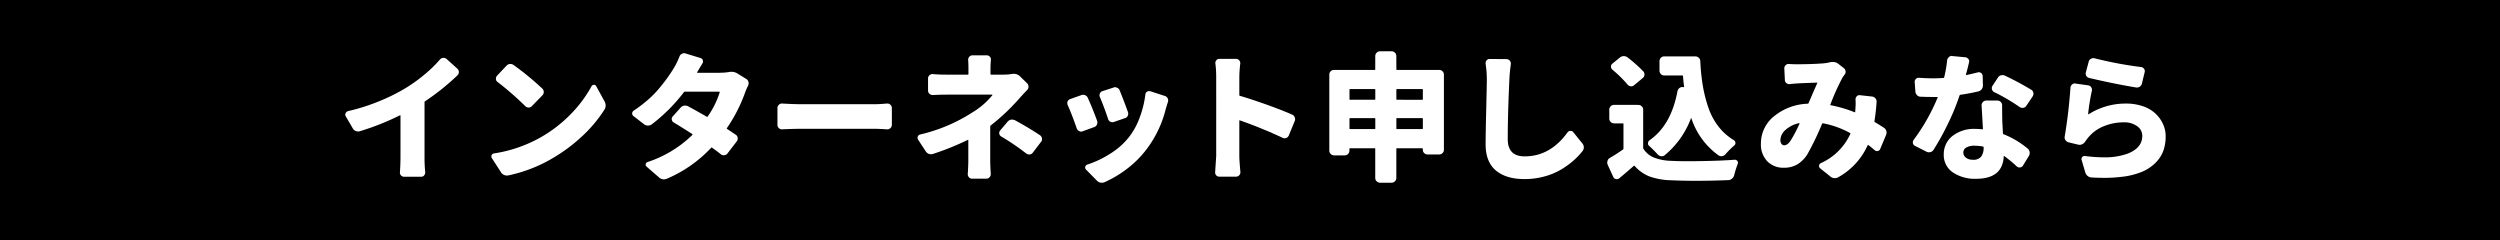
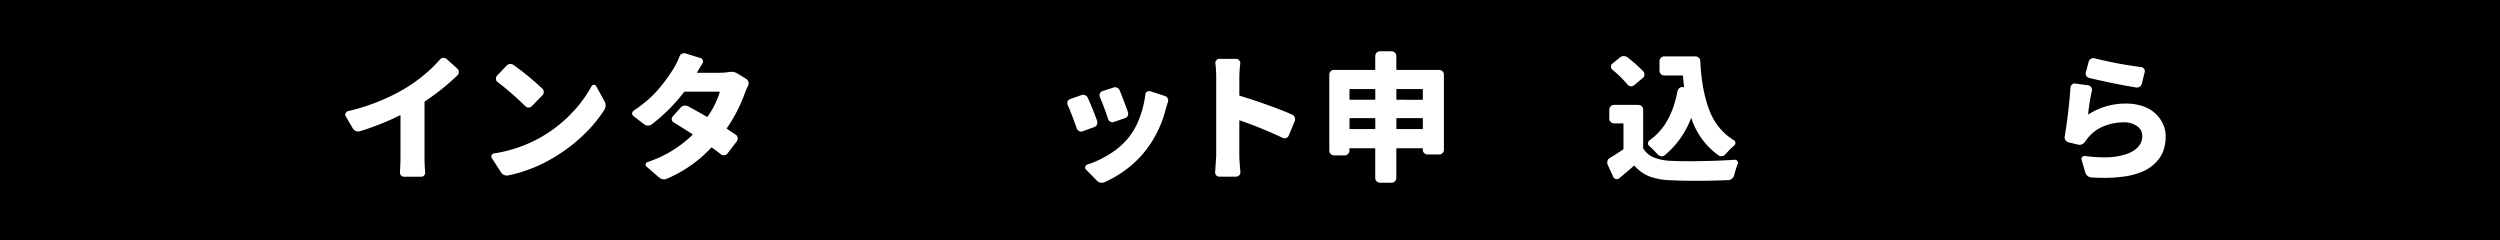
<svg xmlns="http://www.w3.org/2000/svg" width="650.609" height="62.458" viewBox="0 0 650.609 62.458">
  <g id="グループ_922" data-name="グループ 922" transform="translate(-315 -10592)">
    <g id="グループ_921" data-name="グループ 921">
      <rect id="長方形_185" data-name="長方形 185" width="650.609" height="62.458" transform="translate(315 10592)" />
      <g id="グループ_459" data-name="グループ 459" transform="translate(-306.653 5179.558)">
        <path id="パス_2419" data-name="パス 2419" d="M732.276,5438.793a.252.252,0,0,0-.141.246v14.2a35.9,35.9,0,0,0,.176,3.973,1.189,1.189,0,0,1-.264.861.968.968,0,0,1-.791.369h-4.43a1.071,1.071,0,0,1-.826-.369,1.014,1.014,0,0,1-.263-.861q.14-2.11.14-3.973v-10.687c0-.094-.047-.129-.14-.106a66.235,66.235,0,0,1-10.442,4.149,1.661,1.661,0,0,1-1.037-.053,1.508,1.508,0,0,1-.791-.686l-1.828-3.129a.928.928,0,0,1-.141-.457,1.03,1.03,0,0,1,.739-.914,51.432,51.432,0,0,0,8.3-2.654,48.581,48.581,0,0,0,7-3.533,41.447,41.447,0,0,0,4.728-3.446,32.575,32.575,0,0,0,3.885-3.8,1.221,1.221,0,0,1,.844-.422h.1a1.211,1.211,0,0,1,.774.281l2.812,2.531a1.19,1.19,0,0,1,.035,1.723A61.194,61.194,0,0,1,732.276,5438.793Z" fill="#fff" />
        <path id="パス_2420" data-name="パス 2420" d="M753.916,5458.094a1.82,1.82,0,0,1-.351.035,1.641,1.641,0,0,1-.739-.176,1.584,1.584,0,0,1-.808-.7l-2.356-3.656a.765.765,0,0,1-.14-.422.942.942,0,0,1,.07-.352.776.776,0,0,1,.633-.457,35.568,35.568,0,0,0,12.2-4.219,34.989,34.989,0,0,0,7.77-6.011,32.4,32.4,0,0,0,5.414-7.278.764.764,0,0,1,.6-.351h.036a.636.636,0,0,1,.562.351l2.18,3.973a2.229,2.229,0,0,1,.281,1.055,2.1,2.1,0,0,1-.316,1.09,34.967,34.967,0,0,1-5.731,6.855,42.945,42.945,0,0,1-7.664,5.73A37.873,37.873,0,0,1,753.916,5458.094Zm-2.742-24.293a.975.975,0,0,1-.457-.774,1.208,1.208,0,0,1,.281-.879l2.461-2.6a1.407,1.407,0,0,1,.879-.457h.176a1.354,1.354,0,0,1,.809.281,72.5,72.5,0,0,1,7.453,6.117,1.234,1.234,0,0,1,0,1.793l-2.707,2.777a1.072,1.072,0,0,1-.862.37,1.234,1.234,0,0,1-.861-.37A78,78,0,0,0,751.174,5433.8Z" fill="#fff" />
        <path id="パス_2421" data-name="パス 2421" d="M811.309,5431.2a3.37,3.37,0,0,1,.668-.07,2.9,2.9,0,0,1,1.617.457l2.285,1.406a1.348,1.348,0,0,1,.563.773,1.83,1.83,0,0,1,.035.352,1.544,1.544,0,0,1-.141.633,14.058,14.058,0,0,0-.808,1.863,40.043,40.043,0,0,1-4.711,9.176.139.139,0,0,0,.07.211q1.3.879,2.25,1.512a1.087,1.087,0,0,1,.492.791,1.218,1.218,0,0,1-.246.931l-2.426,3.164a1.182,1.182,0,0,1-.826.44,1.169,1.169,0,0,1-.9-.264q-.915-.738-2.25-1.687a.168.168,0,0,0-.246,0,33.939,33.939,0,0,1-11.5,8.05,2.158,2.158,0,0,1-.843.176,1.892,1.892,0,0,1-1.266-.527l-3.2-2.778a.6.6,0,0,1-.229-.65.708.708,0,0,1,.475-.545,30.2,30.2,0,0,0,11.672-7.066c.07-.071.058-.141-.035-.211q-2.532-1.653-4.817-3.024a1.011,1.011,0,0,1-.509-.72.922.922,0,0,1,.228-.827l2.074-2.32a1.431,1.431,0,0,1,.9-.51,1.674,1.674,0,0,1,1.037.159q2.707,1.476,4.887,2.742c.07.047.14.023.21-.071a22.556,22.556,0,0,0,3.129-6.292c.024-.118-.023-.176-.14-.176h-8.93a.253.253,0,0,0-.246.14,44.218,44.218,0,0,1-8.367,8.368,1.731,1.731,0,0,1-1,.316,1.606,1.606,0,0,1-1-.352l-2.742-2.109a.832.832,0,0,1-.352-.668.881.881,0,0,1,.422-.773,35.629,35.629,0,0,0,3.709-2.83,26.094,26.094,0,0,0,2.988-3.059q1.284-1.564,2.039-2.619t1.635-2.461a19.017,19.017,0,0,0,1.512-3.094,1.177,1.177,0,0,1,.633-.7,1.053,1.053,0,0,1,.562-.176,1.226,1.226,0,0,1,.387.071l3.9,1.195a.853.853,0,0,1,.6.58.937.937,0,0,1-.106.826q-.6.984-1.371,2.285c-.047.094-.023.141.071.141h5.836A15.539,15.539,0,0,0,811.309,5431.2Z" fill="#fff" />
-         <path id="パス_2422" data-name="パス 2422" d="M825.208,5446.1a1.088,1.088,0,0,1-.861-.316,1.125,1.125,0,0,1-.369-.844v-4.394a1.1,1.1,0,0,1,.387-.844,1.05,1.05,0,0,1,.773-.317h.1q3.024.177,4.957.176h19.125q1.2,0,3.165-.176a1.138,1.138,0,0,1,.9.317,1.124,1.124,0,0,1,.369.844v4.394a1.1,1.1,0,0,1-.387.844,1.05,1.05,0,0,1-.773.316h-.1q-2.181-.139-3.165-.14H830.2Q827.915,5445.965,825.208,5446.1Z" fill="#fff" />
-         <path id="パス_2423" data-name="パス 2423" d="M879.451,5445.121a.274.274,0,0,0-.1.246v8.613q0,1.512.141,3.692a1.176,1.176,0,0,1-.3.879,1.05,1.05,0,0,1-.826.386H874.6a1,1,0,0,1-.809-.386,1.208,1.208,0,0,1-.281-.879q.141-2,.141-3.692v-5.062q0-.141-.141-.07a70.405,70.405,0,0,1-9.07,3.656,1.616,1.616,0,0,1-1.864-.668l-2-3.059a.8.8,0,0,1-.141-.457.933.933,0,0,1,.07-.351.855.855,0,0,1,.633-.528,43.072,43.072,0,0,0,13.5-5.695,19.994,19.994,0,0,0,5.273-4.535c.047-.094.024-.141-.07-.141H868.026q-1.687,0-3.586.106a1.291,1.291,0,0,1-.9-.334,1.069,1.069,0,0,1-.369-.827v-3.164a1.071,1.071,0,0,1,.369-.826,1.171,1.171,0,0,1,.9-.3q1.476.141,3.48.141h5.625c.094,0,.141-.059.141-.176v-1.441q0-1.125-.07-2.18a1.116,1.116,0,0,1,.3-.861,1.071,1.071,0,0,1,.827-.369h3.691a1.07,1.07,0,0,1,.826.369,1.011,1.011,0,0,1,.264.861q-.106,1.266-.106,2.18v1.441a.156.156,0,0,0,.176.176h3.234a13.242,13.242,0,0,0,2.18-.176,3.327,3.327,0,0,1,.457-.035,2.248,2.248,0,0,1,1.653.668l1.792,1.758a1.2,1.2,0,0,1,.4.879,1.141,1.141,0,0,1-.334.879q-1.3,1.371-2.356,2.566A54.55,54.55,0,0,1,879.451,5445.121Zm2.778,2.848a1.083,1.083,0,0,1-.528-.739v-.175a.976.976,0,0,1,.247-.668l1.933-2.286a1.658,1.658,0,0,1,.914-.527h.281a1.634,1.634,0,0,1,.739.176q3.621,1.968,6.5,3.9a1.08,1.08,0,0,1,.492.774.674.674,0,0,1,.035.211,1.119,1.119,0,0,1-.246.7l-2.145,2.812a1.1,1.1,0,0,1-.808.492h-.176a1.266,1.266,0,0,1-.738-.246A60.32,60.32,0,0,0,882.229,5447.969Z" fill="#fff" />
        <path id="パス_2424" data-name="パス 2424" d="M899.512,5439.777a1.243,1.243,0,0,1-.105-.492,1.326,1.326,0,0,1,.07-.422,1.181,1.181,0,0,1,.668-.633l2.883-1.019a1.232,1.232,0,0,1,.492-.106,1.493,1.493,0,0,1,.527.106,1.289,1.289,0,0,1,.7.7q1.2,2.637,2.426,5.976a1.347,1.347,0,0,1-.035.95,1.167,1.167,0,0,1-.7.668l-2.989,1.09a.938.938,0,0,1-.421.1,1.047,1.047,0,0,1-.528-.141,1.179,1.179,0,0,1-.633-.7Q900.6,5442.2,899.512,5439.777Zm20.215-2.742a.945.945,0,0,1,.457-.738,1.046,1.046,0,0,1,.527-.141,1.68,1.68,0,0,1,.317.035l3.8,1.231a1.174,1.174,0,0,1,.7.6,1.26,1.26,0,0,1,.14.563,1.232,1.232,0,0,1-.07.387q-.246.772-.6,1.968a28.623,28.623,0,0,1-4.851,10.2,26.239,26.239,0,0,1-5.063,5.132,29.278,29.278,0,0,1-5.976,3.586,1.885,1.885,0,0,1-.7.141,1.823,1.823,0,0,1-.352-.035,1.673,1.673,0,0,1-.949-.527l-2.848-2.883a.789.789,0,0,1,.316-1.266,26.029,26.029,0,0,0,5.977-2.83,18.9,18.9,0,0,0,4.887-4.307,18.315,18.315,0,0,0,2.76-4.992A26.035,26.035,0,0,0,919.727,5437.035Zm-11.848.633a1.179,1.179,0,0,1,.018-.914,1.007,1.007,0,0,1,.685-.6l2.813-.914a.933.933,0,0,1,.422-.1,1.245,1.245,0,0,1,.562.14,1.166,1.166,0,0,1,.668.7q1.09,2.673,2.145,5.625a1.211,1.211,0,0,1-.053.967,1.1,1.1,0,0,1-.721.615l-2.847.985a1.168,1.168,0,0,1-.95-.053,1.116,1.116,0,0,1-.6-.721Q909,5440.3,907.879,5437.668Z" fill="#fff" />
        <path id="パス_2425" data-name="パス 2425" d="M957.925,5442.273a1.166,1.166,0,0,1,.668.7,1.2,1.2,0,0,1,0,.985l-1.547,3.762a1.179,1.179,0,0,1-.668.632,1.125,1.125,0,0,1-.914-.035,116.844,116.844,0,0,0-11.109-4.535c-.117-.047-.176-.012-.176.1V5453q0,1.2.281,4.184a1.112,1.112,0,0,1-.3.861,1.073,1.073,0,0,1-.828.369h-4.359a1.039,1.039,0,0,1-.809-.352,1.077,1.077,0,0,1-.281-.738l.281-4.324V5432.43a27.693,27.693,0,0,0-.211-3.446,1.038,1.038,0,0,1,.246-.861.982.982,0,0,1,.774-.369H943.3a1.073,1.073,0,0,1,.828.369,1.111,1.111,0,0,1,.3.861,30.245,30.245,0,0,0-.246,3.446v4.781c0,.094.059.152.176.176q3.2.948,7.121,2.355T957.925,5442.273Z" fill="#fff" />
        <path id="パス_2426" data-name="パス 2426" d="M985.05,5430.461c0,.117.047.176.141.176h11a1.21,1.21,0,0,1,.861.351,1.166,1.166,0,0,1,.369.879v19.547a1.165,1.165,0,0,1-.369.879,1.211,1.211,0,0,1-.861.351h-2.989a1.253,1.253,0,0,1-.9-.351,1.165,1.165,0,0,1-.369-.879v-.211c0-.117-.047-.176-.141-.176h-6.609c-.094,0-.141.059-.141.176v7.559a1.18,1.18,0,0,1-.369.861,1.221,1.221,0,0,1-.9.369h-2.953a1.22,1.22,0,0,1-.9-.369,1.181,1.181,0,0,1-.369-.861V5451.2c0-.117-.047-.176-.141-.176h-6.434c-.093,0-.14.059-.14.176v.422a1.26,1.26,0,0,1-1.266,1.265h-2.707a1.26,1.26,0,0,1-1.265-1.265v-19.758a1.166,1.166,0,0,1,.369-.879,1.253,1.253,0,0,1,.9-.351h10.547c.094,0,.141-.059.141-.176v-3.41a1.259,1.259,0,0,1,1.265-1.266h2.953a1.259,1.259,0,0,1,1.266,1.266Zm-5.484,5.344c0-.118-.047-.176-.141-.176h-6.434c-.093,0-.14.058-.14.176v2.425c0,.118.047.176.14.176h6.434c.094,0,.141-.058.141-.176Zm-6.715,10.054c0,.117.047.176.14.176h6.434c.094,0,.141-.059.141-.176v-2.5c0-.117-.047-.176-.141-.176h-6.434c-.093,0-.14.059-.14.176Zm19.09-10.054c0-.118-.047-.176-.141-.176h-6.609c-.094,0-.141.058-.141.176v2.425c0,.118.047.176.141.176H991.8c.094,0,.141-.058.141-.176Zm-6.891,10.054c0,.117.047.176.141.176H991.8c.094,0,.141-.059.141-.176v-2.5c0-.117-.047-.176-.141-.176h-6.609c-.094,0-.141.059-.141.176Z" fill="#fff" />
-         <path id="パス_2427" data-name="パス 2427" d="M1008.269,5429.019v-.175a.981.981,0,0,1,.246-.668.965.965,0,0,1,.773-.387l4.465.035a1.133,1.133,0,0,1,.809.4,1.152,1.152,0,0,1,.281.862q-.316,2.321-.387,4.148-.422,9-.422,15.4,0,4.5,4.4,4.5,6.645,0,11.145-6.223a.929.929,0,0,1,.755-.4.87.87,0,0,1,.756.334l2.356,2.918a1.58,1.58,0,0,1,.386,1.054,1.49,1.49,0,0,1-.316.914,19.646,19.646,0,0,1-2.426,2.549,21.233,21.233,0,0,1-3.234,2.32,17.264,17.264,0,0,1-4.324,1.776,19.534,19.534,0,0,1-5.133.668q-4.816,0-7.471-2.25t-2.654-6.785q0-2.5.158-9.071t.158-7.7A27.043,27.043,0,0,0,1008.269,5429.019Z" fill="#fff" />
        <path id="パス_2428" data-name="パス 2428" d="M1048.009,5439.742a1.224,1.224,0,0,1,.9.369,1.181,1.181,0,0,1,.369.862v9.914a.623.623,0,0,0,.07.281,5.832,5.832,0,0,0,2.76,2.285,13.114,13.114,0,0,0,4.482.844q1.828.105,4.5.1,1.547,0,3.34-.035,4.958-.071,8.684-.352a.829.829,0,0,1,.843.774.62.62,0,0,1-.07.281,26.407,26.407,0,0,0-.914,2.953,1.775,1.775,0,0,1-.563.9,1.567,1.567,0,0,1-.949.4q-4.43.175-8.4.176-3.48,0-6.574-.141a17.976,17.976,0,0,1-5.5-.967,9.879,9.879,0,0,1-3.92-2.759c-.07-.094-.141-.106-.211-.035q-2.075,1.827-3.832,3.269a1,1,0,0,1-.844.176.952.952,0,0,1-.668-.528l-1.476-3.2a1.574,1.574,0,0,1-.106-.562,1.351,1.351,0,0,1,.07-.422,1.186,1.186,0,0,1,.6-.774q1.9-1.125,3.445-2.214a.338.338,0,0,0,.106-.246v-6.4a.125.125,0,0,0-.141-.141h-2.32a1.18,1.18,0,0,1-.861-.369,1.221,1.221,0,0,1-.37-.9v-2.32a1.262,1.262,0,0,1,1.231-1.231Zm1.3-8.719a1.137,1.137,0,0,1,.3.914,1.155,1.155,0,0,1-.475.844l-2.25,1.863a1.09,1.09,0,0,1-.879.246,1.23,1.23,0,0,1-.808-.457,31.05,31.05,0,0,0-3.938-3.867,1.04,1.04,0,0,1-.352-.808.906.906,0,0,1,.387-.774l1.934-1.582a1.492,1.492,0,0,1,.984-.351h.035a1.542,1.542,0,0,1,.95.316A35.951,35.951,0,0,1,1049.31,5431.023Zm8.894,5.168a1.347,1.347,0,0,1,.528-.843,1.2,1.2,0,0,1,.914-.247l.176.036a.169.169,0,0,0,.087-.036c.036-.023.041-.058.018-.1q-.175-1.337-.281-2.777c0-.094-.059-.141-.176-.141h-4.711a1.164,1.164,0,0,1-.879-.369,1.253,1.253,0,0,1-.351-.9v-2.425a1.253,1.253,0,0,1,.351-.9,1.164,1.164,0,0,1,.879-.369h8.086a1.279,1.279,0,0,1,.914.369,1.192,1.192,0,0,1,.387.9,54.4,54.4,0,0,0,.668,6.433,35.842,35.842,0,0,0,1.441,5.643,16.818,16.818,0,0,0,2.619,4.9,14.641,14.641,0,0,0,3.991,3.551.847.847,0,0,1,.421.668.8.8,0,0,1-.281.7,21.657,21.657,0,0,0-2.32,2.32,1.488,1.488,0,0,1-.879.475,1.194,1.194,0,0,1-.949-.229,19.229,19.229,0,0,1-7.032-9.632.1.1,0,0,0-.07-.036.032.032,0,0,0-.035.036,22.722,22.722,0,0,1-6.855,9.632,1.146,1.146,0,0,1-.915.246,1.4,1.4,0,0,1-.878-.457q-1.056-1.159-2.215-2.214a.814.814,0,0,1-.317-.739,1.008,1.008,0,0,1,.387-.738Q1056.552,5445.05,1058.2,5436.191Z" fill="#fff" />
-         <path id="パス_2429" data-name="パス 2429" d="M1111.915,5445.683a1.458,1.458,0,0,1,.633.809,1.433,1.433,0,0,1,.07.457,1.6,1.6,0,0,1-.105.563l-1.547,3.691a.847.847,0,0,1-.615.527.876.876,0,0,1-.791-.175q-.95-.81-1.688-1.372c-.07-.046-.129-.023-.175.071a17.912,17.912,0,0,1-7.629,8.3,1.724,1.724,0,0,1-.879.246h-.176a1.717,1.717,0,0,1-1.02-.422l-2.671-2.145a.763.763,0,0,1-.264-.7.8.8,0,0,1,.439-.633,15.256,15.256,0,0,0,7.7-7.629.139.139,0,0,0-.071-.21,23.536,23.536,0,0,0-7.066-2.532.172.172,0,0,0-.211.106,72.626,72.626,0,0,1-3.832,7.945,8.03,8.03,0,0,1-2.637,2.654,6.845,6.845,0,0,1-3.515.862,5.784,5.784,0,0,1-4.272-1.67,6.249,6.249,0,0,1-1.67-4.623,9.019,9.019,0,0,1,3.41-7.1,14.577,14.577,0,0,1,8.789-3.269c.094,0,.164-.059.211-.176q1.969-4.6,2.25-5.168.07-.141-.1-.141-3.375.107-5.238.211-.669.036-1.829.176a1.209,1.209,0,0,1-.879-.281,1,1,0,0,1-.386-.809l-.141-3.023a1.09,1.09,0,0,1,.352-.826,1.058,1.058,0,0,1,.843-.3q1.125.071,1.9.07,4.149,0,7.172-.246a10.739,10.739,0,0,0,1.617-.281,4.135,4.135,0,0,1,.738-.071,2.282,2.282,0,0,1,1.442.493l1.441,1.125a1.17,1.17,0,0,1,.44.808,1.147,1.147,0,0,1-.264.879q-.317.421-.528.738a58.583,58.583,0,0,0-3.164,7.032c-.046.093-.023.152.071.175a34.175,34.175,0,0,1,6.222,1.828c.094.047.153.024.176-.07v-.246q.1-1.125.106-2.109,0-.457-.036-.914a1.142,1.142,0,0,1,.334-.809.9.9,0,0,1,.827-.281l3.164.351a1.3,1.3,0,0,1,.861.475,1.28,1.28,0,0,1,.3.932q-.175,2.671-.563,5.027a.253.253,0,0,0,.141.246Q1110.686,5444.875,1111.915,5445.683Zm-25.945,4.571q.879,0,1.687-1.231a35.454,35.454,0,0,0,2.321-4.429.154.154,0,0,0-.018-.071c-.011-.023-.041-.035-.088-.035a7.6,7.6,0,0,0-3.568,1.776,3.646,3.646,0,0,0-1.318,2.654,1.568,1.568,0,0,0,.281.949A.841.841,0,0,0,1085.97,5450.254Z" fill="#fff" />
-         <path id="パス_2430" data-name="パス 2430" d="M1136.4,5431.269a.952.952,0,0,1,.826.176.986.986,0,0,1,.4.738l.07,2.5a1.617,1.617,0,0,1-.316.966,1.486,1.486,0,0,1-.879.58q-2.214.528-4.676.879a.318.318,0,0,0-.211.176,58.61,58.61,0,0,1-2.988,7.3,66.9,66.9,0,0,1-3.8,6.873,1.372,1.372,0,0,1-.826.58,1.428,1.428,0,0,1-1-.123l-2.988-1.512a.952.952,0,0,1-.527-.668,1,1,0,0,1-.036-.246,1.134,1.134,0,0,1,.211-.632,51.526,51.526,0,0,0,6.258-11.04c.024-.046.024-.082,0-.1a.1.1,0,0,0-.07-.035h-1.02q-1.758,0-3.34-.07a1.23,1.23,0,0,1-.931-.387,1.6,1.6,0,0,1-.44-.914l-.175-2.5a1.017,1.017,0,0,1,.3-.809.989.989,0,0,1,.827-.316q1.968.14,3.726.14,1.3,0,2.637-.1a.166.166,0,0,0,.176-.141,31.448,31.448,0,0,0,.773-4.43,1.263,1.263,0,0,1,.457-.843,1.012,1.012,0,0,1,.738-.317.32.32,0,0,1,.141.035l3.41.317a1.17,1.17,0,0,1,.791.457.94.94,0,0,1,.158.879q-.351,1.583-.808,3.164a.139.139,0,0,0,.035.1.1.1,0,0,0,.07.036Q1135.029,5431.62,1136.4,5431.269Zm.949,8.614a1.253,1.253,0,0,1,.351-.9,1.127,1.127,0,0,1,.844-.369h2.953a1.125,1.125,0,0,1,.844.369,1.212,1.212,0,0,1,.352.862v.281q0,.879.035,3.48,0,.282.176,3.551c0,.117.046.188.14.211a22.935,22.935,0,0,1,6.328,3.762,1.6,1.6,0,0,1,.493.914v.211a1.479,1.479,0,0,1-.211.773l-1.547,2.531a1.074,1.074,0,0,1-1.582.211,34.778,34.778,0,0,0-3.27-2.707c-.094-.047-.14-.023-.14.071q-.282,5.834-7.208,5.836a10.217,10.217,0,0,1-6.046-1.67,5.423,5.423,0,0,1-2.356-4.694,6,6,0,0,1,2.18-4.711,9.076,9.076,0,0,1,6.152-1.9,13.694,13.694,0,0,1,1.688.1c.117,0,.175-.047.175-.14Q1137.631,5444.734,1137.349,5439.883Zm.527,10.9a.2.2,0,0,0-.176-.211,13.5,13.5,0,0,0-2.25-.211,3.935,3.935,0,0,0-2.074.475,1.421,1.421,0,0,0-.773,1.248,1.683,1.683,0,0,0,.685,1.406,2.889,2.889,0,0,0,1.811.527,2.534,2.534,0,0,0,2.144-.826A3.9,3.9,0,0,0,1137.876,5450.781Zm12.41-14.976a1.053,1.053,0,0,1,.528.773,1.157,1.157,0,0,1-.176.949l-1.652,2.461a1.15,1.15,0,0,1-.791.51,1.241,1.241,0,0,1-.932-.193,49.478,49.478,0,0,0-6.645-3.9,1.068,1.068,0,0,1-.562-.685,1.093,1.093,0,0,1,.1-.9l1.442-2.18a1.309,1.309,0,0,1,.791-.6,1.483,1.483,0,0,1,1,.07A76.978,76.978,0,0,1,1150.286,5435.805Z" fill="#fff" />
        <path id="パス_2431" data-name="パス 2431" d="M1160.478,5435.242a1.106,1.106,0,0,1,.422-.809,1.035,1.035,0,0,1,.7-.281.6.6,0,0,1,.176.035l3.3.457a1.093,1.093,0,0,1,.774.475,1.217,1.217,0,0,1,.211.9,51.925,51.925,0,0,0-.985,6.083.1.1,0,0,0,.035.07c.024.023.059.023.106,0a17.906,17.906,0,0,1,9.7-2.778,13.3,13.3,0,0,1,4.43.7,8.9,8.9,0,0,1,3.269,1.916,8.765,8.765,0,0,1,1.951,2.724,7.58,7.58,0,0,1,.686,3.164,11.236,11.236,0,0,1-.58,3.709,8.556,8.556,0,0,1-1.986,3.129,11.03,11.03,0,0,1-3.569,2.408,19.419,19.419,0,0,1-5.537,1.336,34.685,34.685,0,0,1-4.289.246q-1.583,0-3.34-.1a1.733,1.733,0,0,1-1-.387,1.842,1.842,0,0,1-.615-.914l-.949-3.234a.741.741,0,0,1,.14-.756.79.79,0,0,1,.7-.3,37.707,37.707,0,0,0,4.886.352,17.538,17.538,0,0,0,6.117-.914q3.938-1.478,3.938-4.676a3.03,3.03,0,0,0-1.336-2.514,5.59,5.59,0,0,0-3.445-1,13.625,13.625,0,0,0-5.221,1,10.015,10.015,0,0,0-3.99,2.865,11.6,11.6,0,0,0-.879,1.161,2,2,0,0,1-.809.685,1.46,1.46,0,0,1-1.019.088l-2.5-.6a1.447,1.447,0,0,1-.809-.6,1.238,1.238,0,0,1-.211-.7,1.058,1.058,0,0,1,.035-.247Q1160.021,5441.746,1160.478,5435.242Zm4.922-2.5a1.17,1.17,0,0,1-.914-1.477l.738-2.777a1.2,1.2,0,0,1,.562-.738,1.3,1.3,0,0,1,.633-.176,1.675,1.675,0,0,1,.317.035,101.044,101.044,0,0,0,12.129,2.285,1.091,1.091,0,0,1,.773.475,1.013,1.013,0,0,1,.141.9l-.7,2.883a1.257,1.257,0,0,1-.544.826,1.345,1.345,0,0,1-.967.229Q1172.009,5434.294,1165.4,5432.746Z" fill="#fff" />
      </g>
    </g>
  </g>
</svg>